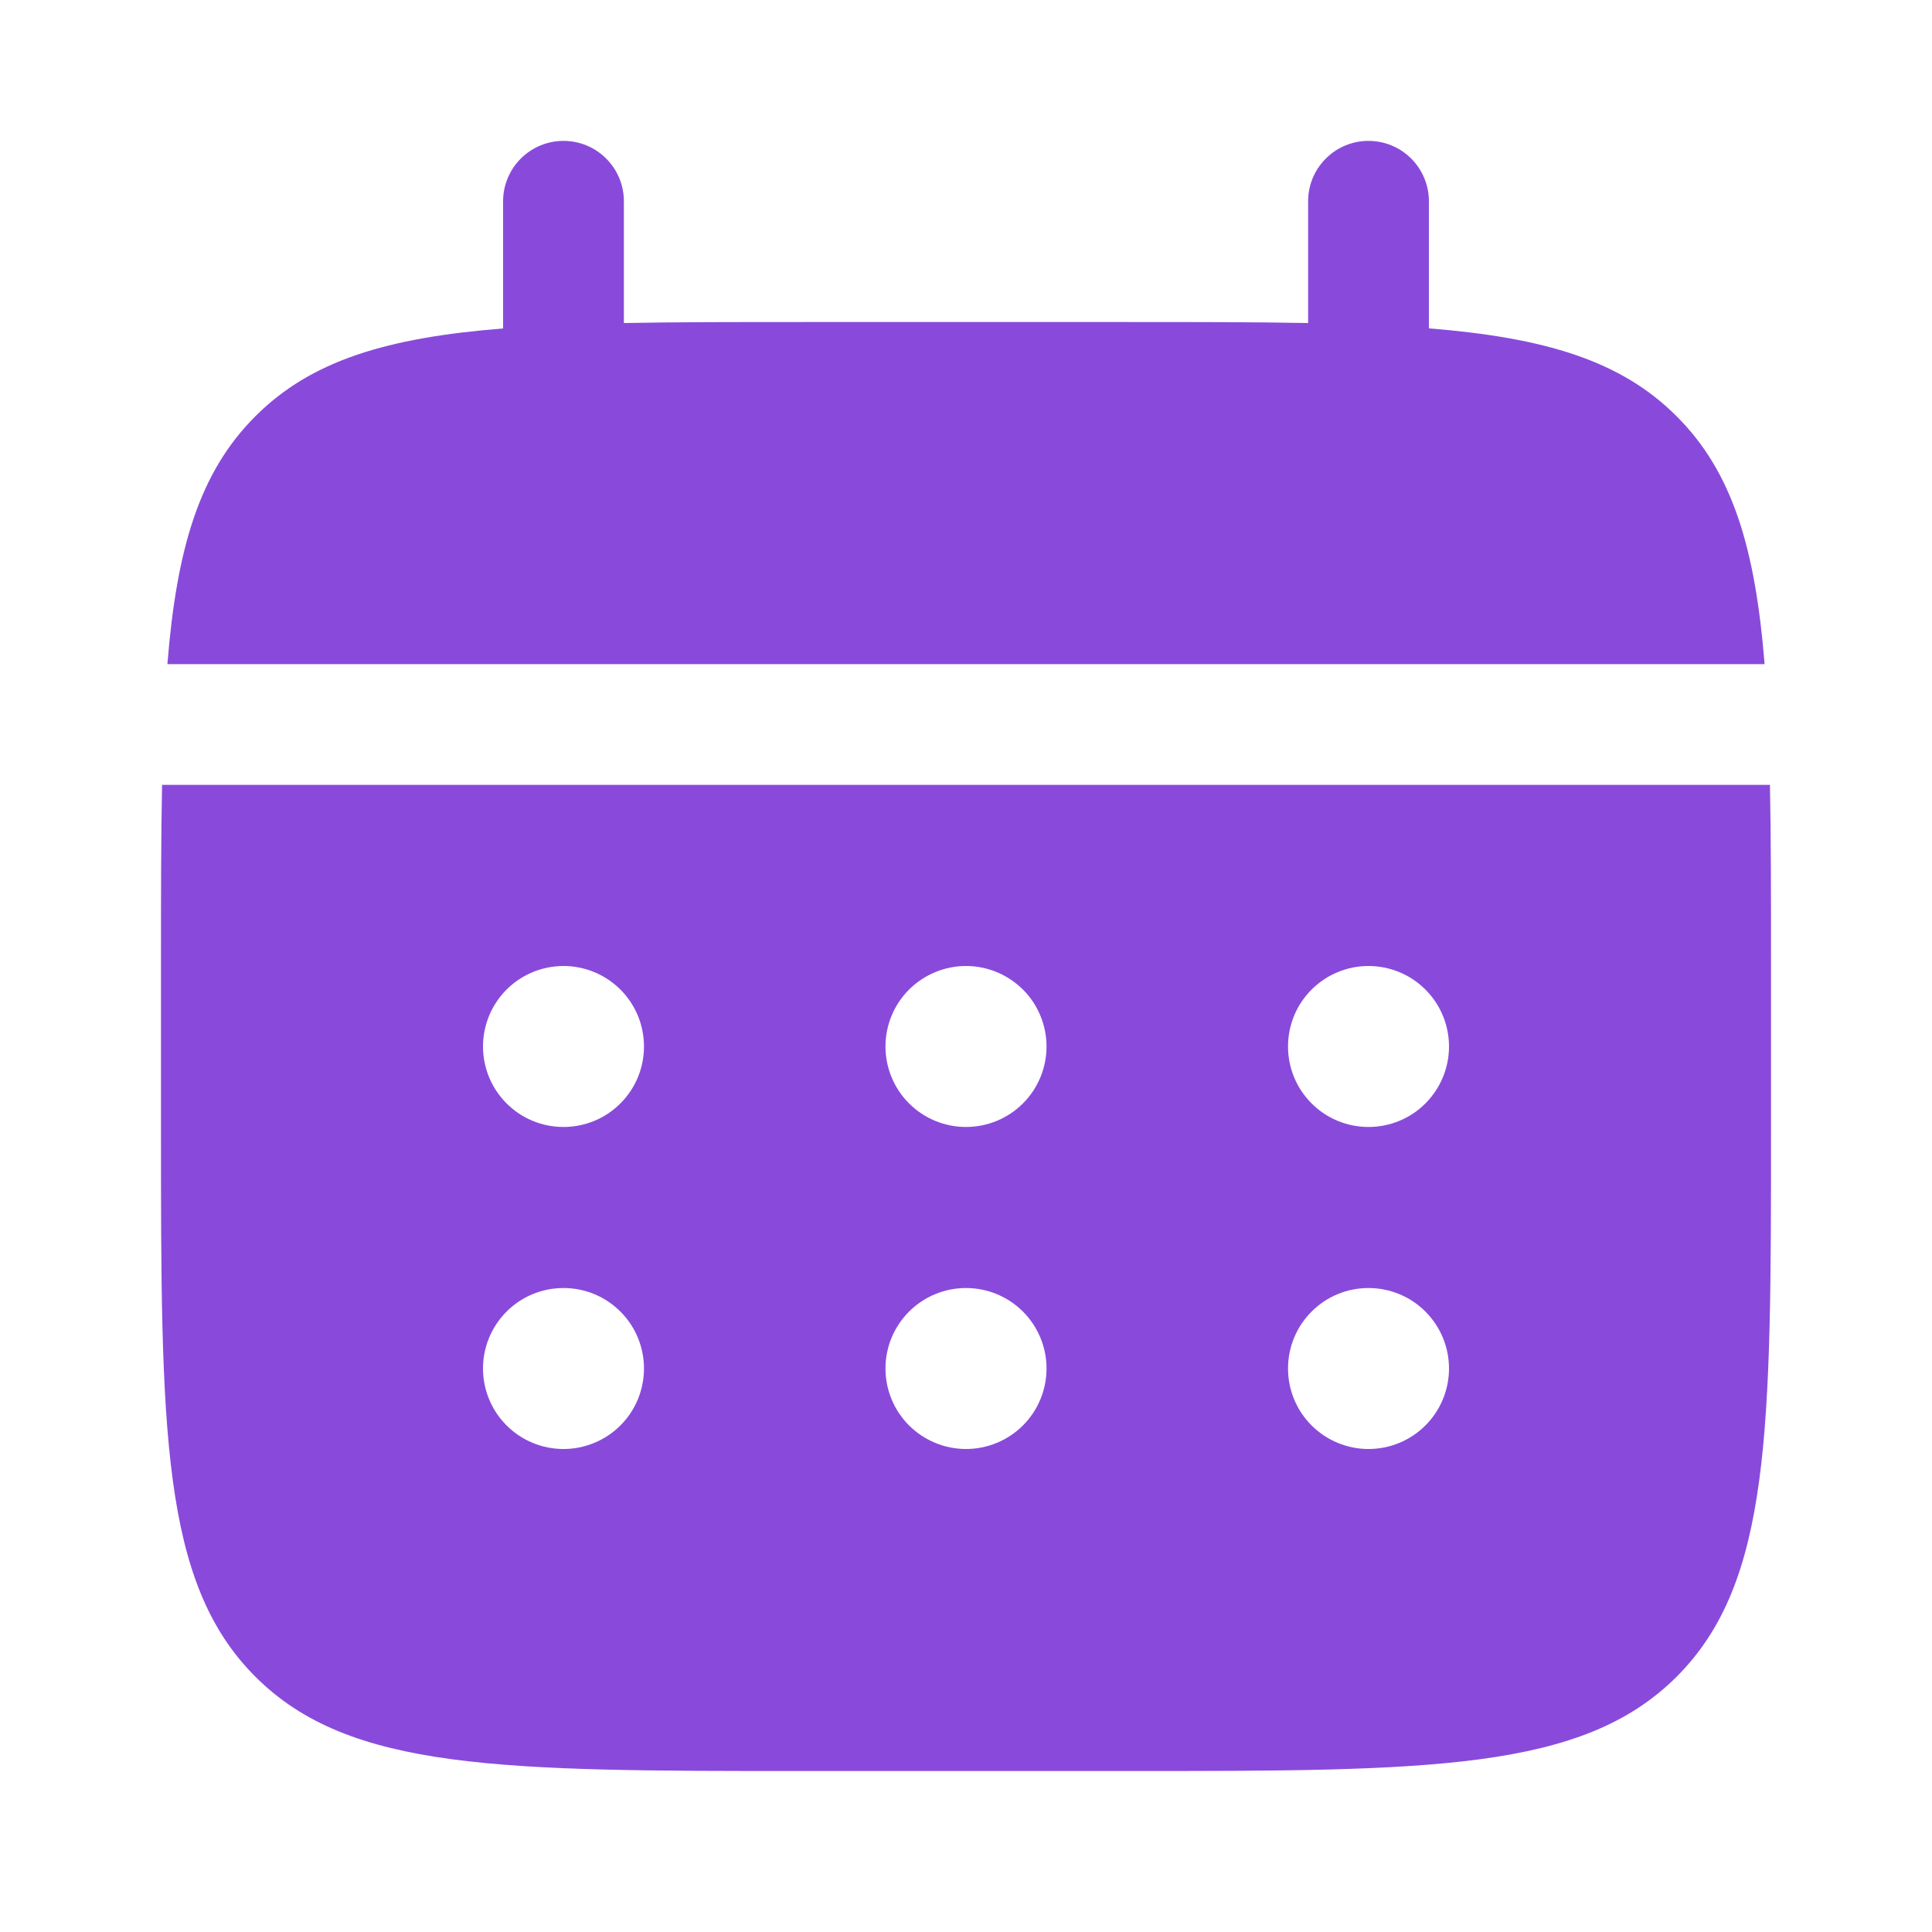
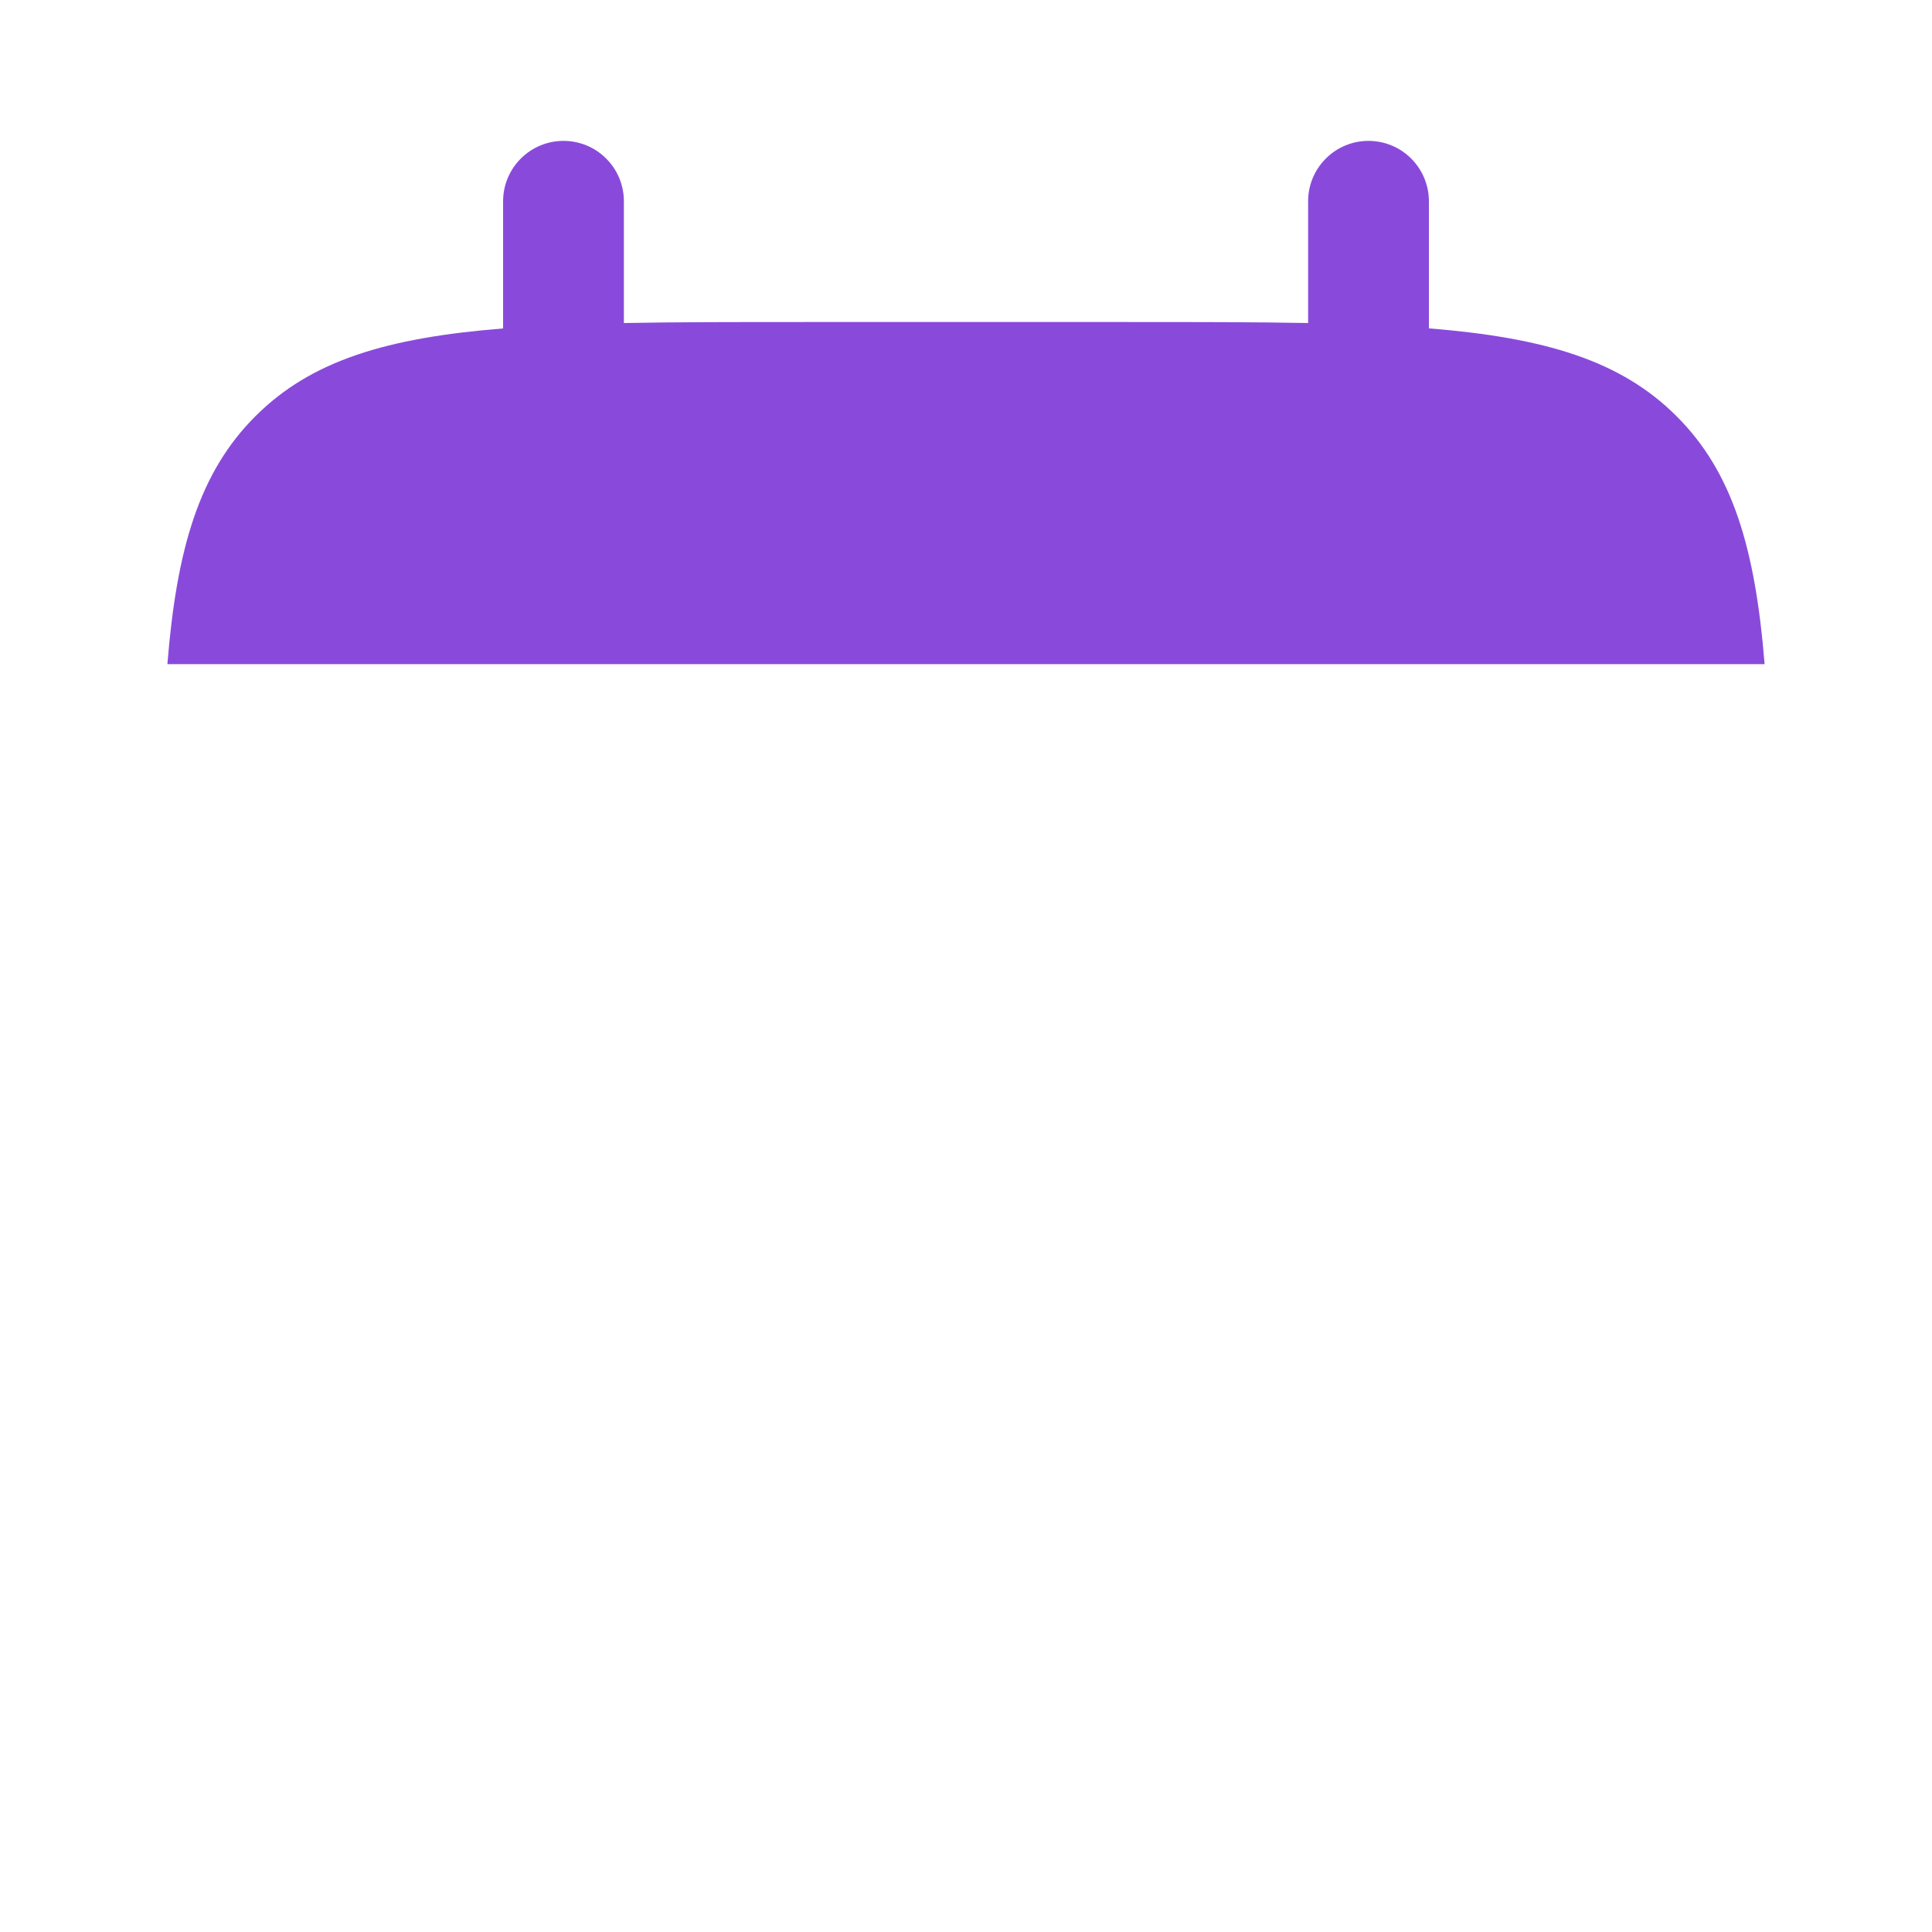
<svg xmlns="http://www.w3.org/2000/svg" width="25" height="25" viewBox="0 0 25 25" fill="none">
  <path d="M8.073 2.604C8.073 2.397 7.991 2.198 7.844 2.052C7.698 1.905 7.499 1.823 7.292 1.823C7.084 1.823 6.886 1.905 6.739 2.052C6.593 2.198 6.51 2.397 6.51 2.604V4.25C5.01 4.37 4.027 4.663 3.304 5.387C2.58 6.11 2.286 7.095 2.166 8.594H22.834C22.713 7.094 22.42 6.11 21.696 5.387C20.973 4.663 19.988 4.37 18.49 4.249V2.604C18.49 2.397 18.407 2.198 18.261 2.052C18.114 1.905 17.916 1.823 17.708 1.823C17.501 1.823 17.302 1.905 17.156 2.052C17.009 2.198 16.927 2.397 16.927 2.604V4.18C16.234 4.167 15.457 4.167 14.583 4.167H10.417C9.543 4.167 8.766 4.167 8.073 4.18V2.604Z" fill="#894ADB" />
-   <path fill-rule="evenodd" clip-rule="evenodd" d="M2.083 12.5C2.083 11.626 2.083 10.849 2.097 10.156H22.903C22.917 10.849 22.917 11.626 22.917 12.5V14.583C22.917 18.512 22.917 20.476 21.696 21.696C20.475 22.916 18.512 22.917 14.583 22.917H10.417C6.489 22.917 4.524 22.917 3.304 21.696C2.084 20.475 2.083 18.512 2.083 14.583V12.5ZM17.708 14.583C17.985 14.583 18.25 14.474 18.445 14.278C18.64 14.083 18.75 13.818 18.75 13.542C18.75 13.265 18.64 13 18.445 12.805C18.25 12.61 17.985 12.5 17.708 12.5C17.432 12.5 17.167 12.61 16.972 12.805C16.776 13 16.667 13.265 16.667 13.542C16.667 13.818 16.776 14.083 16.972 14.278C17.167 14.474 17.432 14.583 17.708 14.583ZM17.708 18.75C17.985 18.75 18.25 18.64 18.445 18.445C18.64 18.25 18.75 17.985 18.75 17.708C18.75 17.432 18.64 17.167 18.445 16.972C18.25 16.776 17.985 16.667 17.708 16.667C17.432 16.667 17.167 16.776 16.972 16.972C16.776 17.167 16.667 17.432 16.667 17.708C16.667 17.985 16.776 18.25 16.972 18.445C17.167 18.64 17.432 18.75 17.708 18.75ZM13.542 13.542C13.542 13.818 13.432 14.083 13.237 14.278C13.041 14.474 12.776 14.583 12.5 14.583C12.224 14.583 11.959 14.474 11.763 14.278C11.568 14.083 11.458 13.818 11.458 13.542C11.458 13.265 11.568 13 11.763 12.805C11.959 12.61 12.224 12.5 12.5 12.5C12.776 12.5 13.041 12.61 13.237 12.805C13.432 13 13.542 13.265 13.542 13.542ZM13.542 17.708C13.542 17.985 13.432 18.25 13.237 18.445C13.041 18.64 12.776 18.75 12.5 18.75C12.224 18.75 11.959 18.64 11.763 18.445C11.568 18.25 11.458 17.985 11.458 17.708C11.458 17.432 11.568 17.167 11.763 16.972C11.959 16.776 12.224 16.667 12.5 16.667C12.776 16.667 13.041 16.776 13.237 16.972C13.432 17.167 13.542 17.432 13.542 17.708ZM7.292 14.583C7.568 14.583 7.833 14.474 8.028 14.278C8.224 14.083 8.333 13.818 8.333 13.542C8.333 13.265 8.224 13 8.028 12.805C7.833 12.61 7.568 12.5 7.292 12.5C7.015 12.5 6.75 12.61 6.555 12.805C6.36 13 6.25 13.265 6.25 13.542C6.25 13.818 6.36 14.083 6.555 14.278C6.75 14.474 7.015 14.583 7.292 14.583ZM7.292 18.75C7.568 18.75 7.833 18.64 8.028 18.445C8.224 18.25 8.333 17.985 8.333 17.708C8.333 17.432 8.224 17.167 8.028 16.972C7.833 16.776 7.568 16.667 7.292 16.667C7.015 16.667 6.75 16.776 6.555 16.972C6.36 17.167 6.25 17.432 6.25 17.708C6.25 17.985 6.36 18.25 6.555 18.445C6.75 18.64 7.015 18.75 7.292 18.75Z" fill="#894ADB" />
</svg>